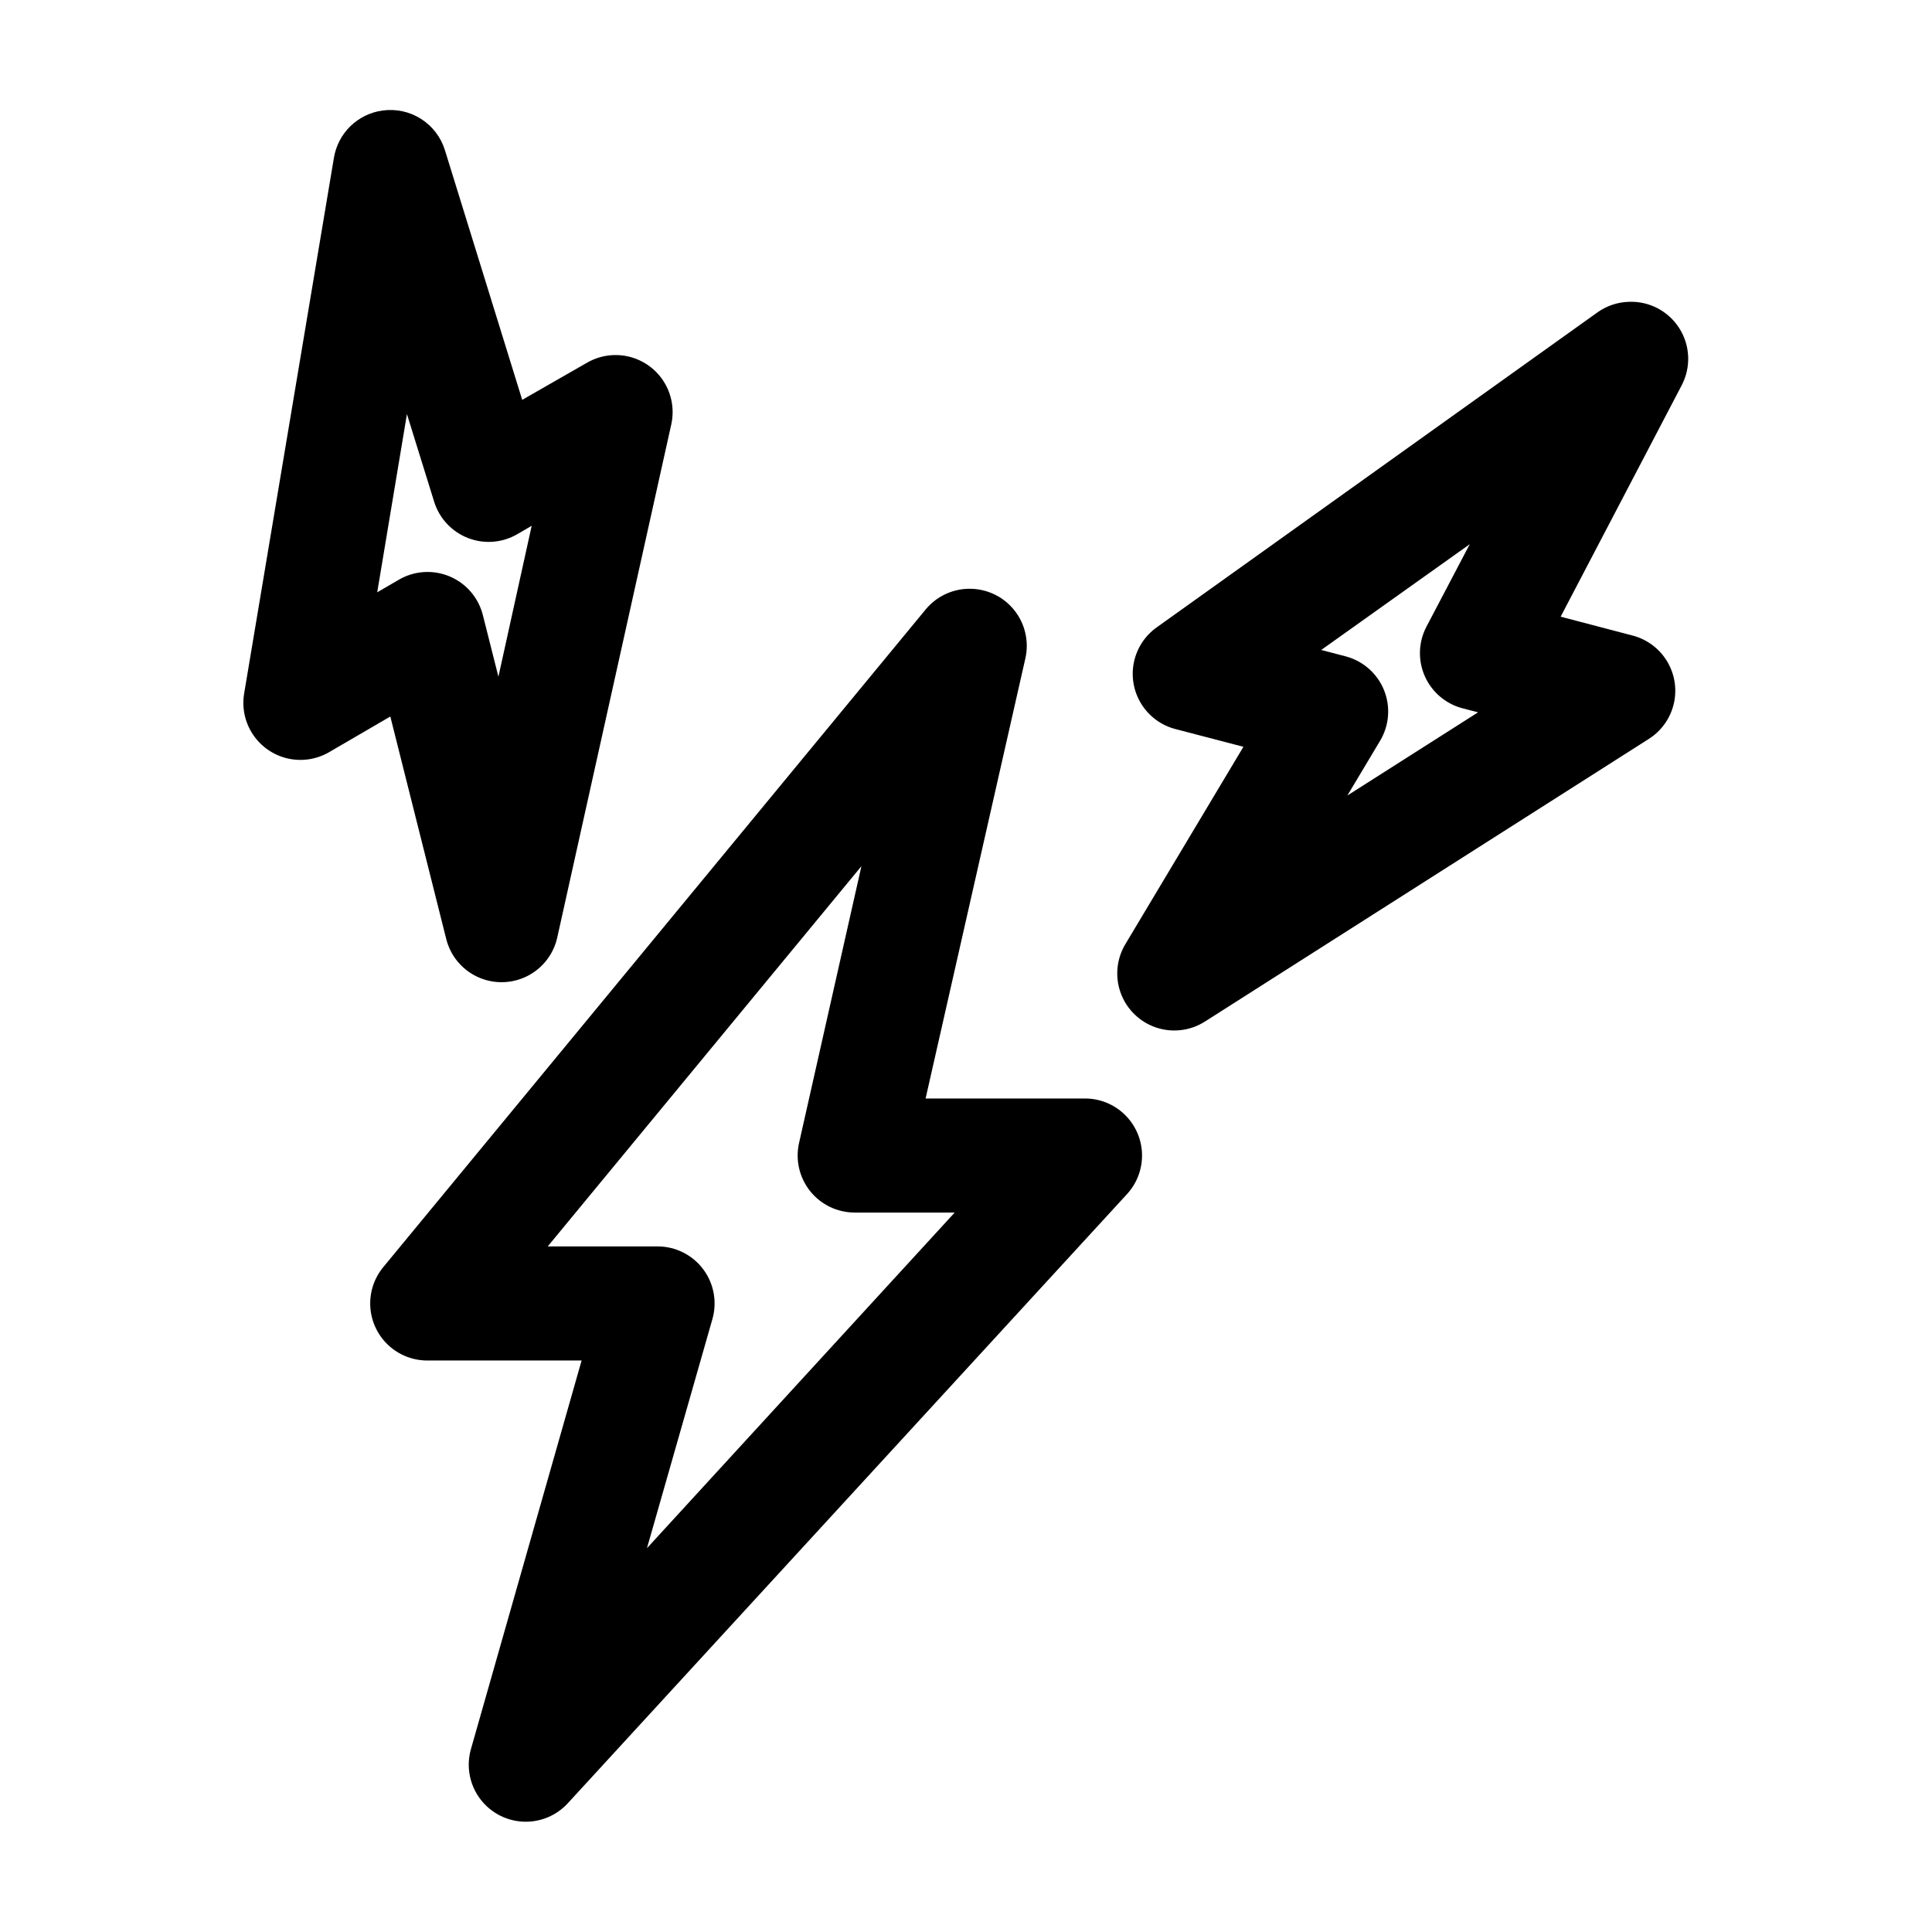
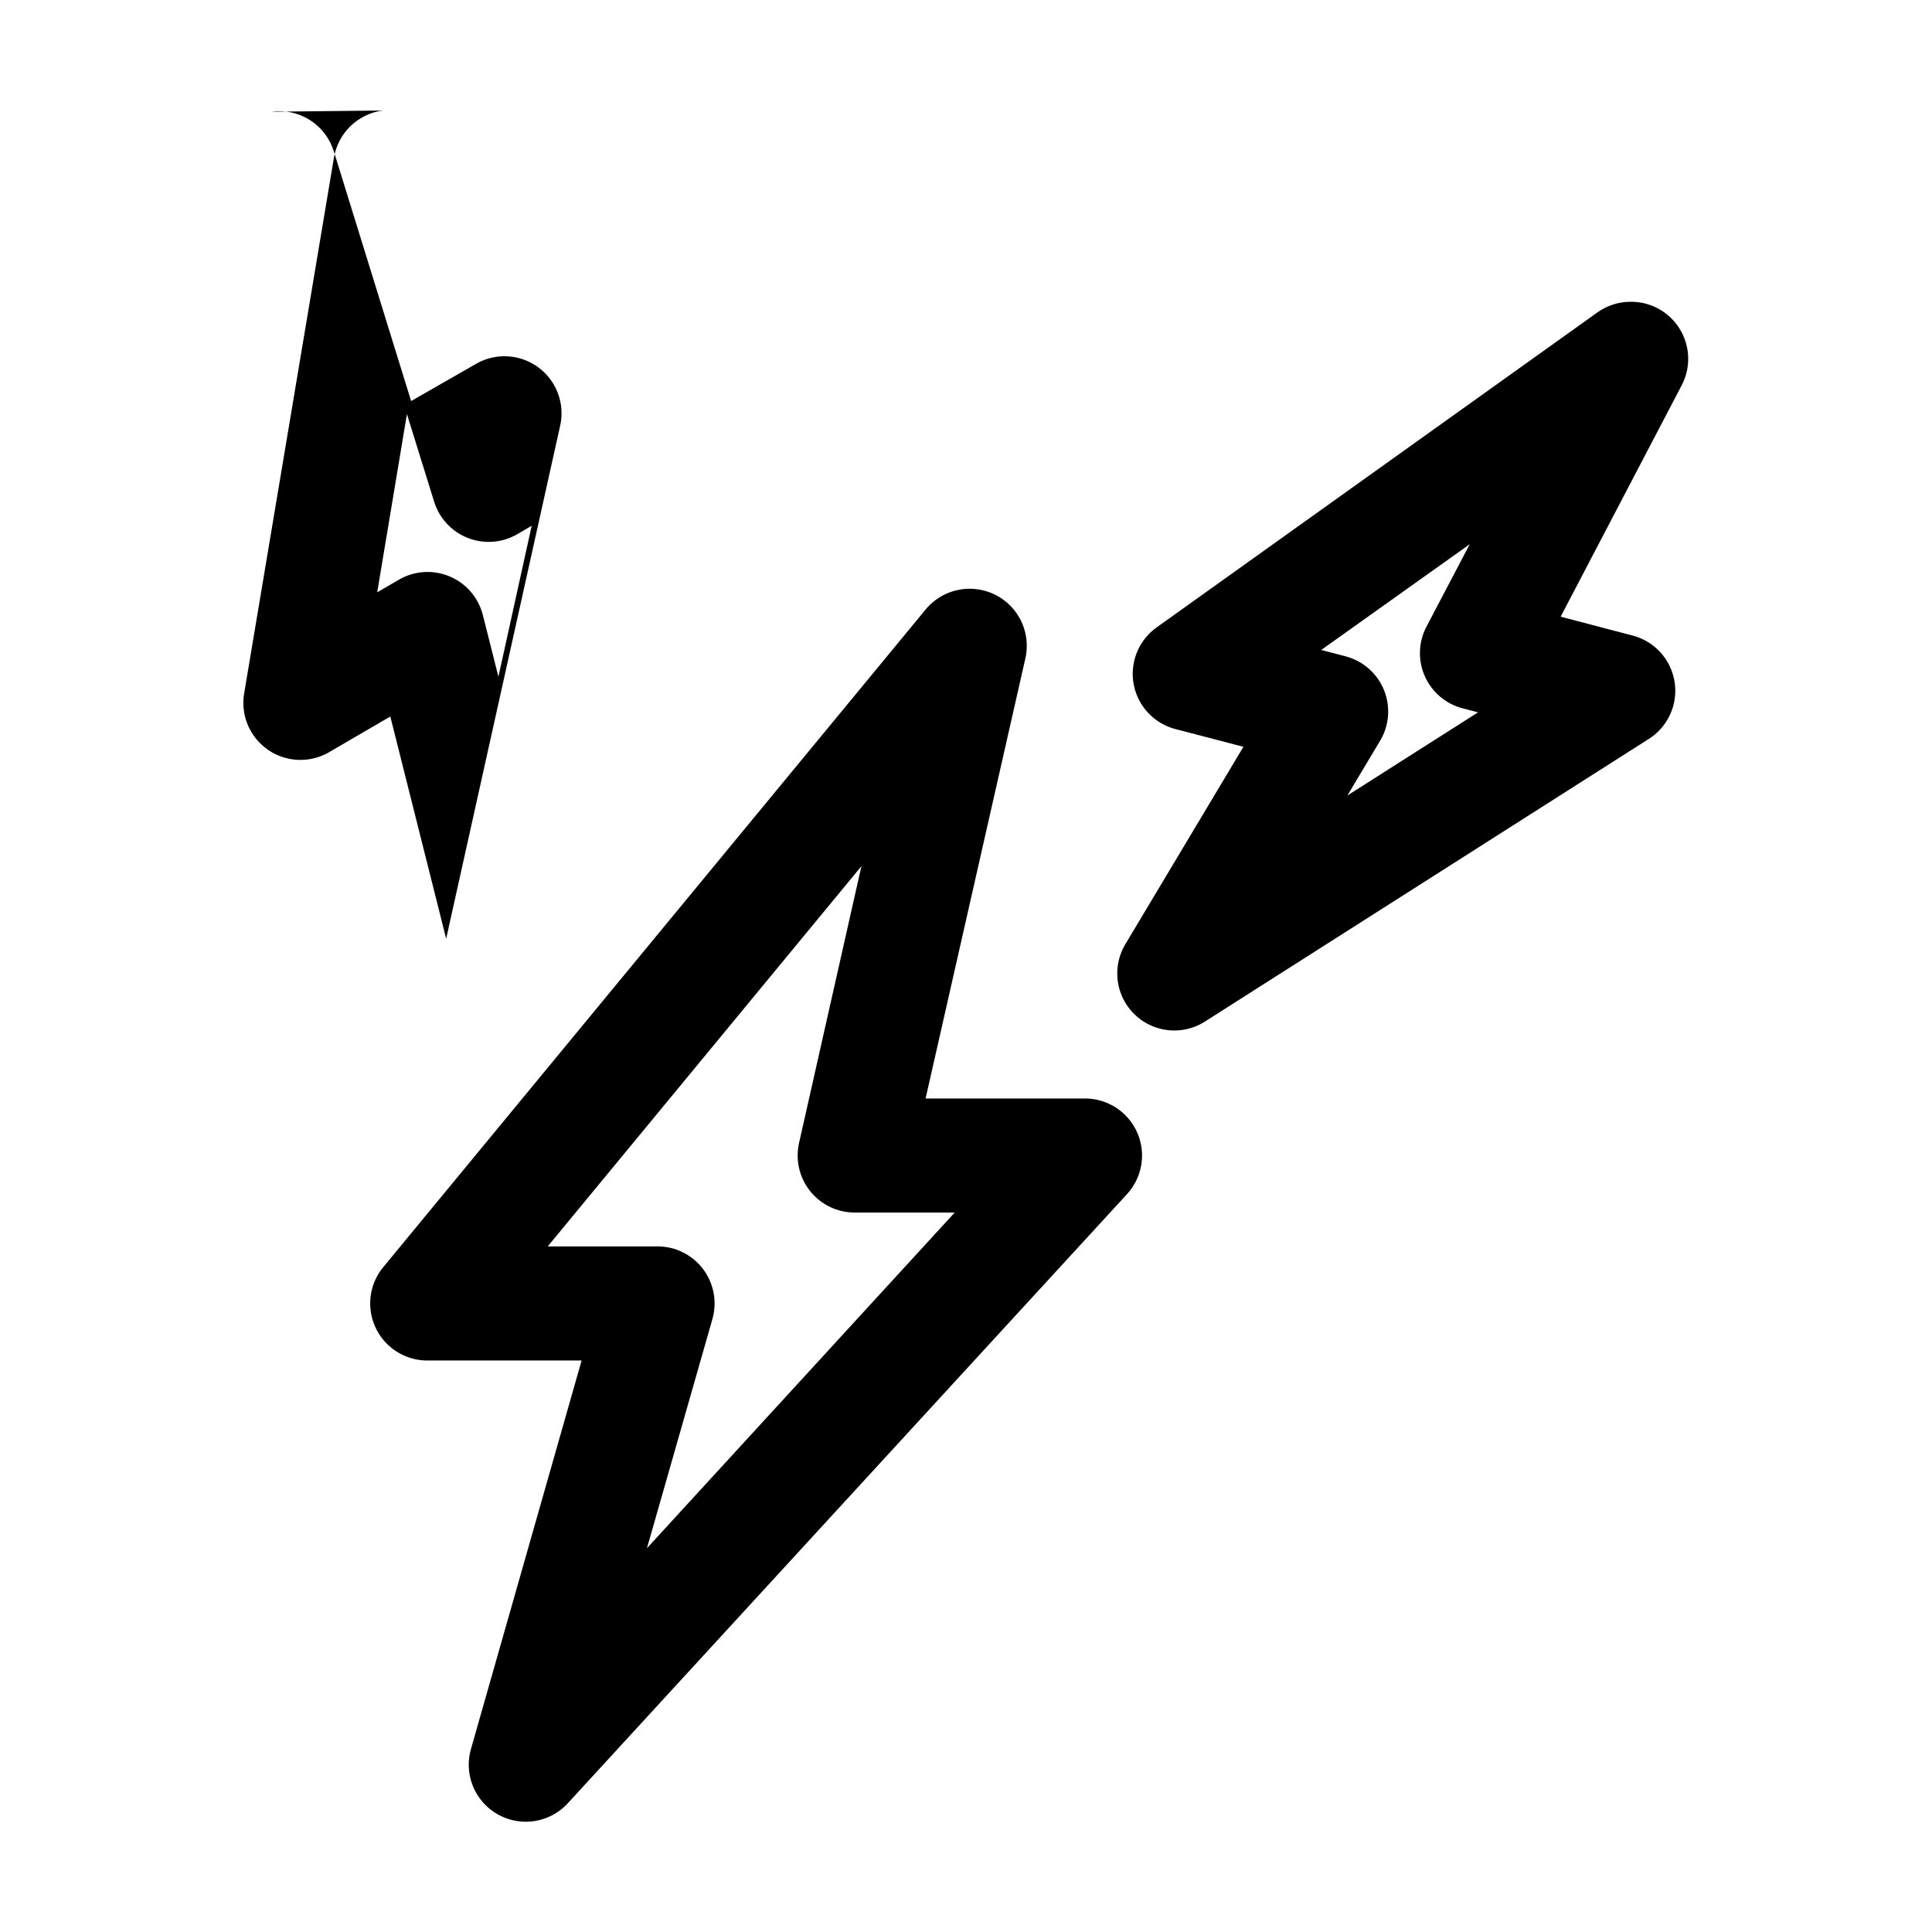
<svg xmlns="http://www.w3.org/2000/svg" fill="#000000" width="800px" height="800px" version="1.1" viewBox="144 144 512 512">
-   <path d="m245.39 173.29c-3.219 0.434-6.211 1.891-8.539 4.16-2.324 2.269-3.856 5.227-4.371 8.434l-23.773 141.86c-0.645 3.797 0.188 7.699 2.324 10.902 2.133 3.207 5.414 5.477 9.168 6.348 3.75 0.871 7.695 0.273 11.023-1.664l16.215-9.445 14.801 58.883c1.086 4.453 4.137 8.172 8.293 10.109 4.152 1.938 8.961 1.887 13.074-0.141 4.113-2.027 7.082-5.809 8.074-10.285l30.227-136.03c0.832-3.82 0.148-7.812-1.902-11.141-2.047-3.328-5.309-5.731-9.09-6.707-3.785-0.977-7.801-0.449-11.207 1.473l-17.316 9.918-20.469-66.125c-1.051-3.438-3.293-6.387-6.32-8.316-3.031-1.934-6.648-2.727-10.211-2.231zm330.31 50.695c-2.934 0.078-5.777 1.008-8.188 2.676l-116.98 83.602c-3.133 2.231-5.297 5.57-6.055 9.344-0.754 3.769-0.043 7.688 1.988 10.953 2.031 3.269 5.231 5.637 8.949 6.625l18.105 4.723-31.172 52.113c-2.43 3.926-2.934 8.746-1.367 13.086 1.57 4.344 5.035 7.731 9.41 9.199s9.184 0.855 13.051-1.66l117.45-74.785c3.336-2.094 5.723-5.41 6.652-9.238 0.93-3.832 0.324-7.871-1.684-11.262-2.008-3.394-5.258-5.867-9.062-6.894l-19.207-5.039 32.117-61.398c2.469-4.781 2.211-10.508-0.676-15.047-2.883-4.539-7.965-7.203-13.336-6.996zm-323.86 29.754 7.242 23.305c1.383 4.383 4.688 7.898 8.977 9.551 4.285 1.656 9.094 1.27 13.066-1.051l3.777-2.203-8.816 39.988-4.094-16.215c-1.133-4.648-4.398-8.484-8.805-10.348-4.406-1.859-9.43-1.527-13.551 0.902l-5.668 3.305zm281.66 34.48-11.492 21.887c-2.113 4.055-2.277 8.852-0.441 13.043 1.836 4.191 5.473 7.324 9.887 8.523l4.25 1.102-34.637 22.043 8.66-14.484c2.434-4.055 2.828-9.016 1.066-13.406s-5.477-7.703-10.039-8.949l-6.613-1.734zm-132.72 11.809c-4.457 0.055-8.66 2.07-11.492 5.512l-143.74 174.29c-2.438 2.965-3.66 6.742-3.41 10.574 0.246 3.828 1.938 7.418 4.734 10.047 2.797 2.625 6.488 4.09 10.324 4.098h40.934l-29.281 102.81c-1.309 4.406-0.543 9.172 2.086 12.941 2.629 3.773 6.828 6.144 11.418 6.445 4.586 0.301 9.062-1.504 12.156-4.902l148.15-161.38c2.668-2.902 4.098-6.731 3.984-10.672-0.113-3.941-1.766-7.68-4.598-10.422-2.832-2.742-6.621-4.269-10.562-4.254h-42.195l26.449-116.66c1.012-4.516-0.098-9.242-3.016-12.836-2.914-3.59-7.316-5.648-11.941-5.586zm-28.496 73.523-16.531 73.367c-1.004 4.488 0.086 9.188 2.965 12.773 2.883 3.586 7.234 5.664 11.836 5.648h26.449l-81.555 88.953 17.316-60.613c1.34-4.566 0.449-9.492-2.398-13.305-2.852-3.809-7.328-6.055-12.086-6.062h-29.125z" />
+   <path d="m245.39 173.29c-3.219 0.434-6.211 1.891-8.539 4.16-2.324 2.269-3.856 5.227-4.371 8.434l-23.773 141.86c-0.645 3.797 0.188 7.699 2.324 10.902 2.133 3.207 5.414 5.477 9.168 6.348 3.75 0.871 7.695 0.273 11.023-1.664l16.215-9.445 14.801 58.883l30.227-136.03c0.832-3.82 0.148-7.812-1.902-11.141-2.047-3.328-5.309-5.731-9.09-6.707-3.785-0.977-7.801-0.449-11.207 1.473l-17.316 9.918-20.469-66.125c-1.051-3.438-3.293-6.387-6.32-8.316-3.031-1.934-6.648-2.727-10.211-2.231zm330.31 50.695c-2.934 0.078-5.777 1.008-8.188 2.676l-116.98 83.602c-3.133 2.231-5.297 5.57-6.055 9.344-0.754 3.769-0.043 7.688 1.988 10.953 2.031 3.269 5.231 5.637 8.949 6.625l18.105 4.723-31.172 52.113c-2.43 3.926-2.934 8.746-1.367 13.086 1.57 4.344 5.035 7.731 9.41 9.199s9.184 0.855 13.051-1.66l117.45-74.785c3.336-2.094 5.723-5.41 6.652-9.238 0.93-3.832 0.324-7.871-1.684-11.262-2.008-3.394-5.258-5.867-9.062-6.894l-19.207-5.039 32.117-61.398c2.469-4.781 2.211-10.508-0.676-15.047-2.883-4.539-7.965-7.203-13.336-6.996zm-323.86 29.754 7.242 23.305c1.383 4.383 4.688 7.898 8.977 9.551 4.285 1.656 9.094 1.27 13.066-1.051l3.777-2.203-8.816 39.988-4.094-16.215c-1.133-4.648-4.398-8.484-8.805-10.348-4.406-1.859-9.43-1.527-13.551 0.902l-5.668 3.305zm281.66 34.48-11.492 21.887c-2.113 4.055-2.277 8.852-0.441 13.043 1.836 4.191 5.473 7.324 9.887 8.523l4.25 1.102-34.637 22.043 8.66-14.484c2.434-4.055 2.828-9.016 1.066-13.406s-5.477-7.703-10.039-8.949l-6.613-1.734zm-132.72 11.809c-4.457 0.055-8.66 2.07-11.492 5.512l-143.74 174.29c-2.438 2.965-3.66 6.742-3.41 10.574 0.246 3.828 1.938 7.418 4.734 10.047 2.797 2.625 6.488 4.09 10.324 4.098h40.934l-29.281 102.81c-1.309 4.406-0.543 9.172 2.086 12.941 2.629 3.773 6.828 6.144 11.418 6.445 4.586 0.301 9.062-1.504 12.156-4.902l148.15-161.38c2.668-2.902 4.098-6.731 3.984-10.672-0.113-3.941-1.766-7.68-4.598-10.422-2.832-2.742-6.621-4.269-10.562-4.254h-42.195l26.449-116.66c1.012-4.516-0.098-9.242-3.016-12.836-2.914-3.59-7.316-5.648-11.941-5.586zm-28.496 73.523-16.531 73.367c-1.004 4.488 0.086 9.188 2.965 12.773 2.883 3.586 7.234 5.664 11.836 5.648h26.449l-81.555 88.953 17.316-60.613c1.34-4.566 0.449-9.492-2.398-13.305-2.852-3.809-7.328-6.055-12.086-6.062h-29.125z" />
</svg>